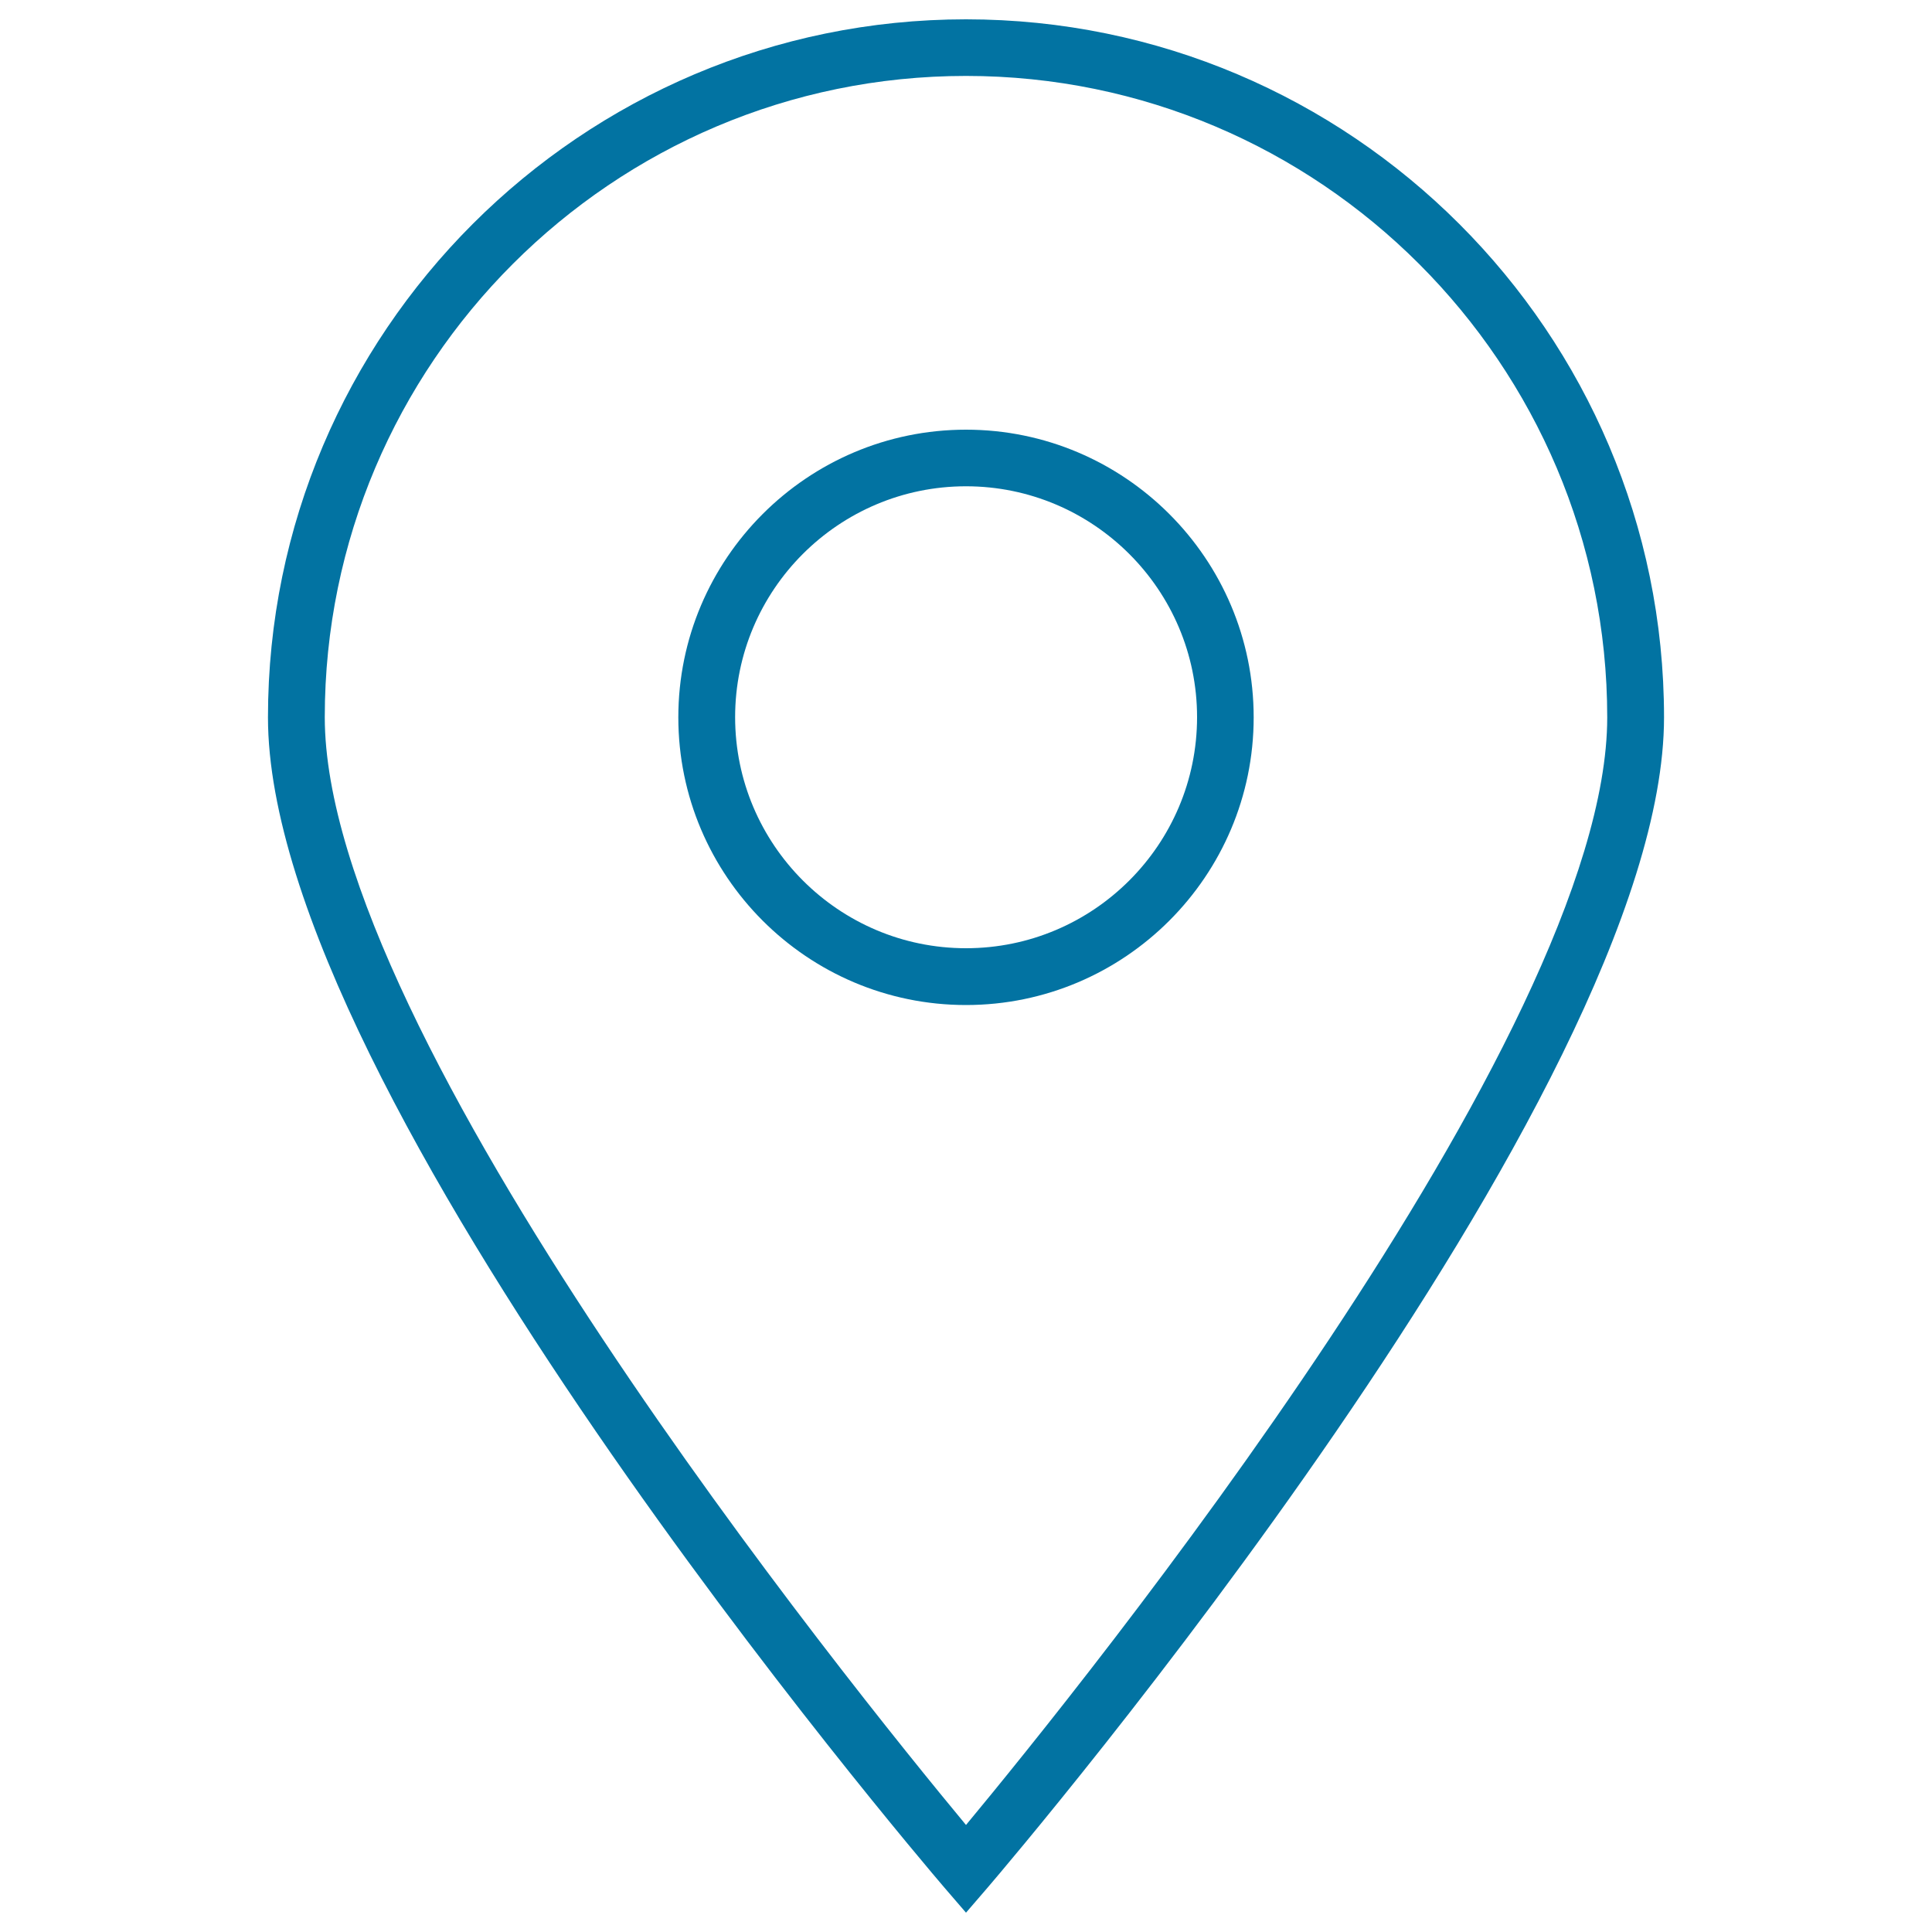
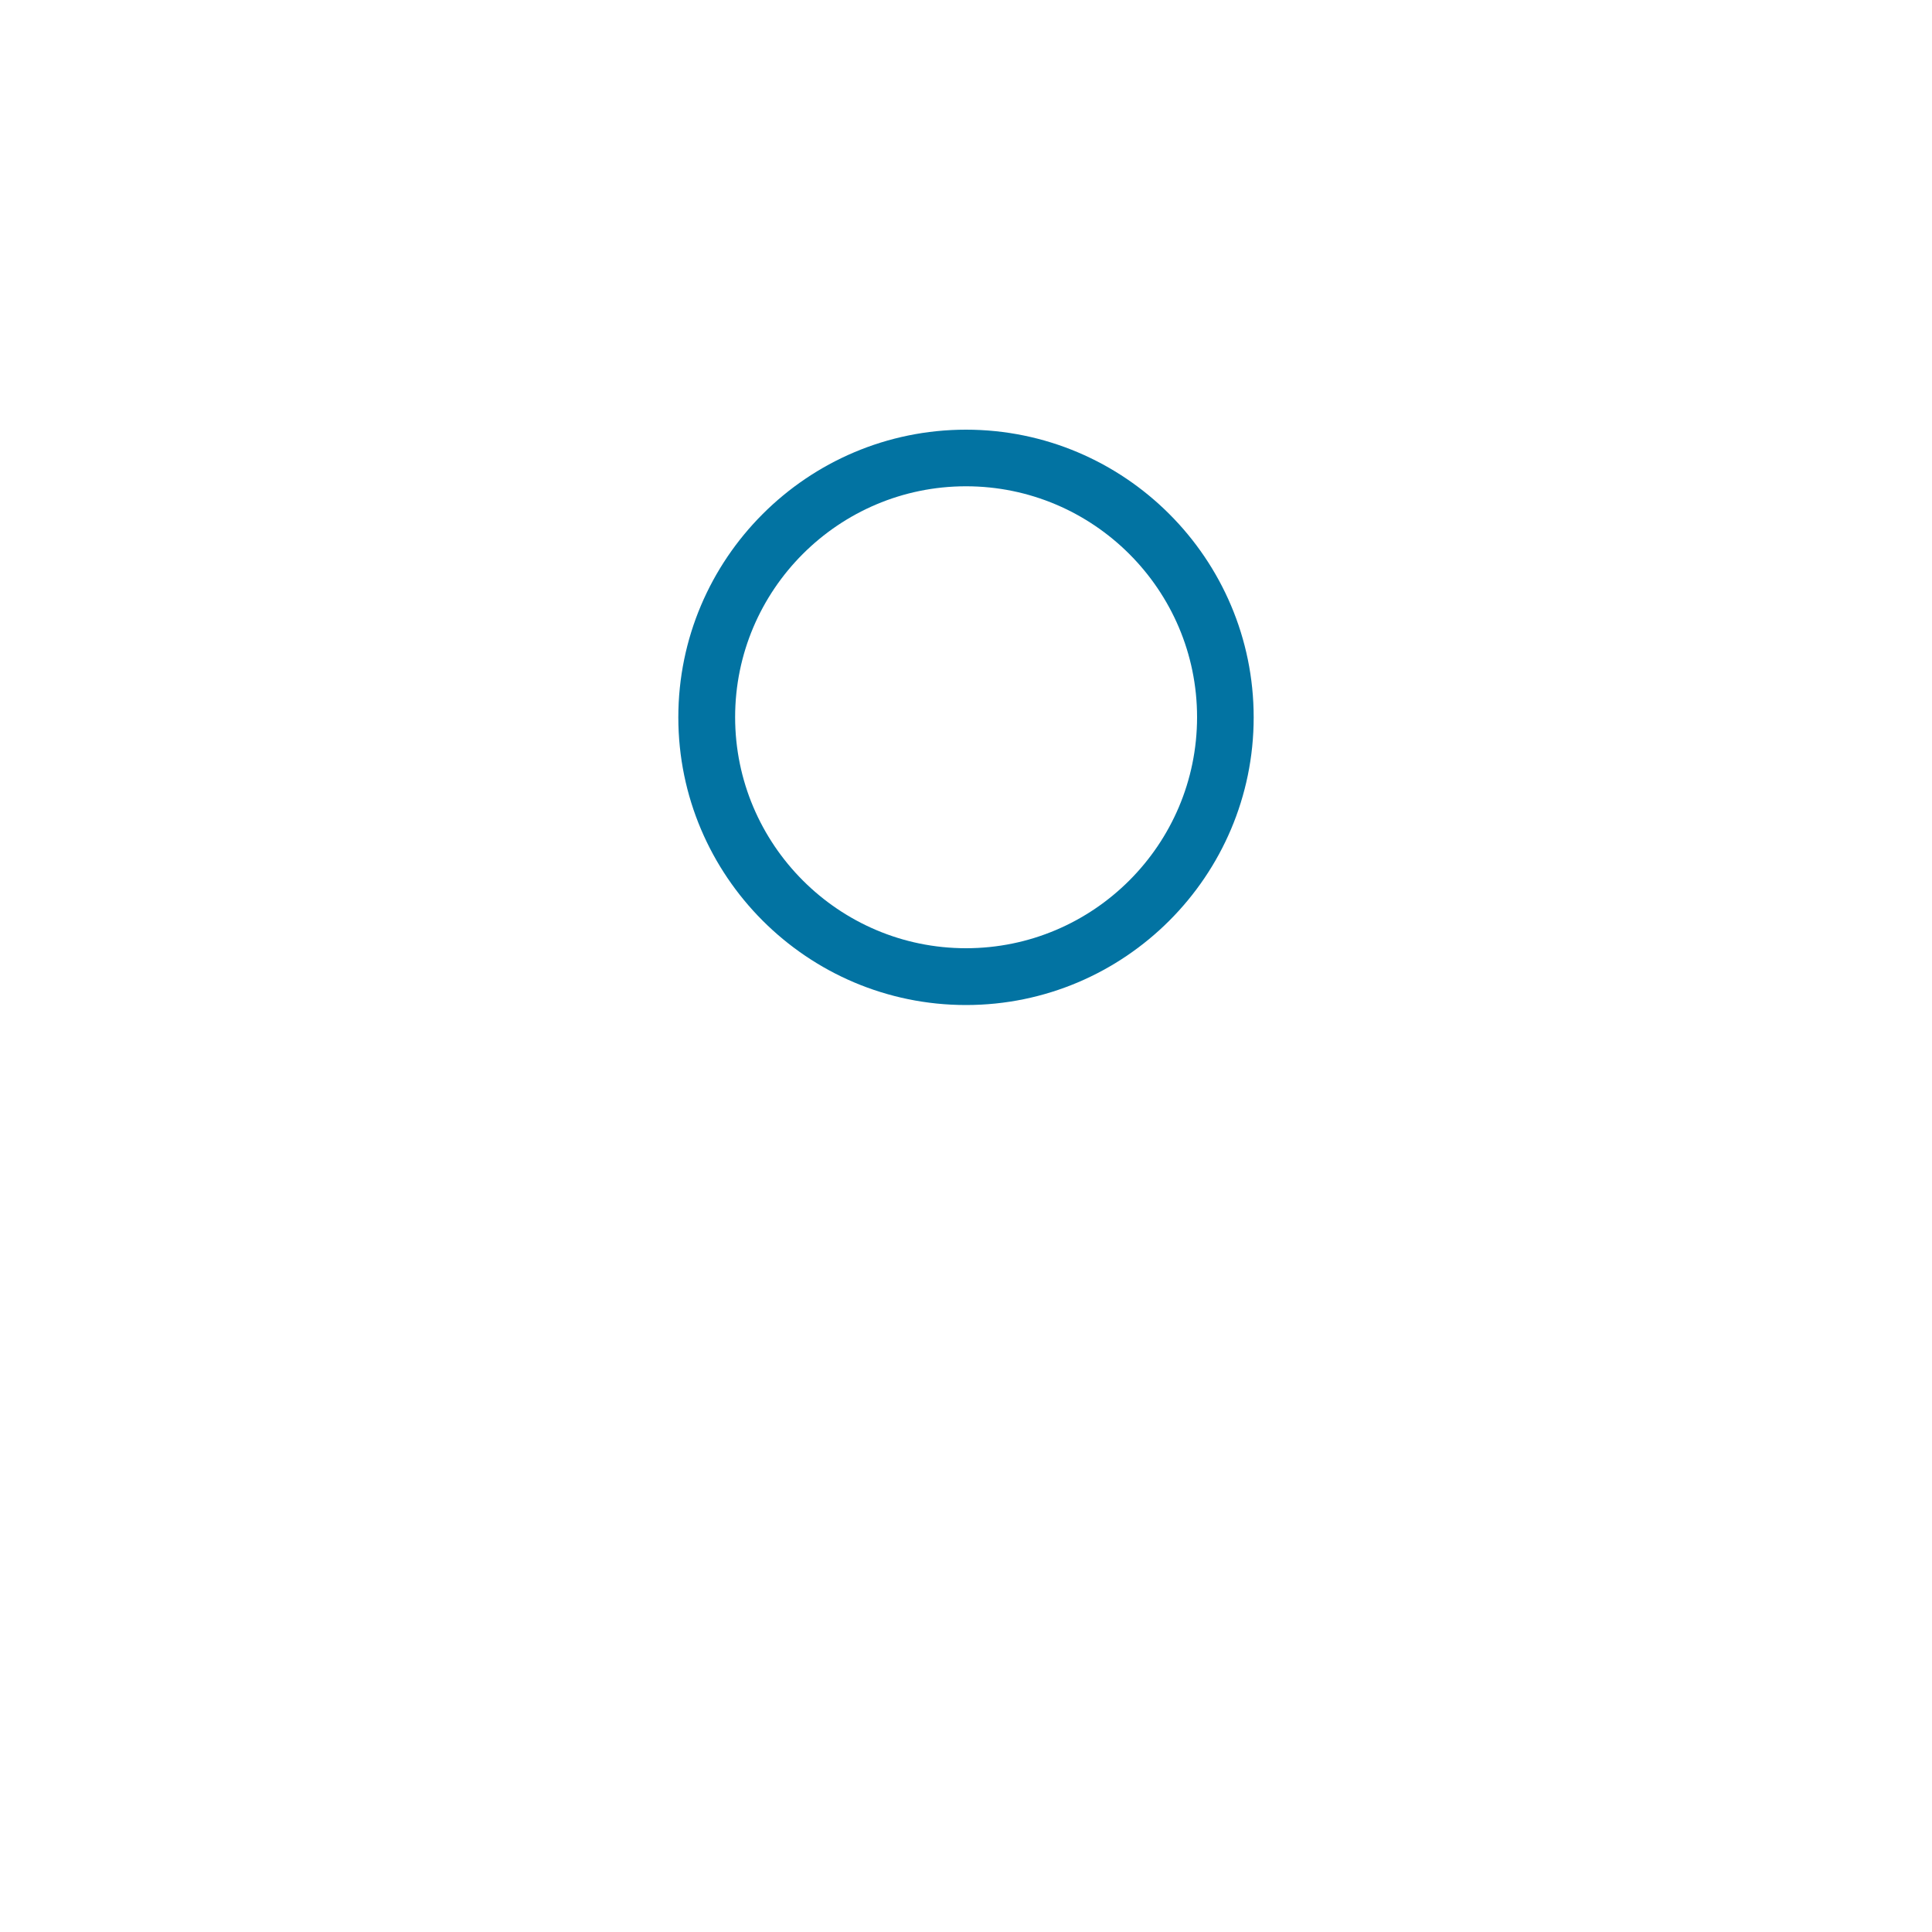
<svg xmlns="http://www.w3.org/2000/svg" viewBox="0 0 1000 1000" style="fill:#0273a2">
  <title>Map Position SVG icon</title>
  <g>
    <g>
-       <path d="M500,990l-11.2-13c-14.3-16.7-350.1-411.1-350.1-605.7C138.7,172.1,300.8,10,500,10s361.3,162.1,361.3,361.3c0,194.6-335.8,589-350.1,605.7L500,990z M500,39.3c-183,0-331.9,148.9-331.9,331.9C168.1,536,441,873.5,500,944.6c59-71.1,331.9-408.6,331.9-573.3C831.9,188.3,683,39.3,500,39.3z" />
-     </g>
+       </g>
    <g>
-       <path d="M500,520.2c-82.1,0-148.9-66.8-148.9-148.9c0-82.1,66.8-148.9,148.9-148.9c82.1,0,148.9,66.8,148.9,148.9C648.9,453.4,582.1,520.2,500,520.2z M500,251.7c-65.9,0-119.5,53.6-119.5,119.5S434.1,490.8,500,490.8c65.9,0,119.6-53.6,119.6-119.6C619.6,305.3,565.9,251.7,500,251.7z" />
+       <path d="M500,520.2c-82.1,0-148.9-66.8-148.9-148.9c0-82.1,66.8-148.9,148.9-148.9c82.1,0,148.9,66.8,148.9,148.9C648.9,453.4,582.1,520.2,500,520.2M500,251.7c-65.9,0-119.5,53.6-119.5,119.5S434.1,490.8,500,490.8c65.9,0,119.6-53.6,119.6-119.6C619.6,305.3,565.9,251.7,500,251.7z" />
    </g>
  </g>
</svg>